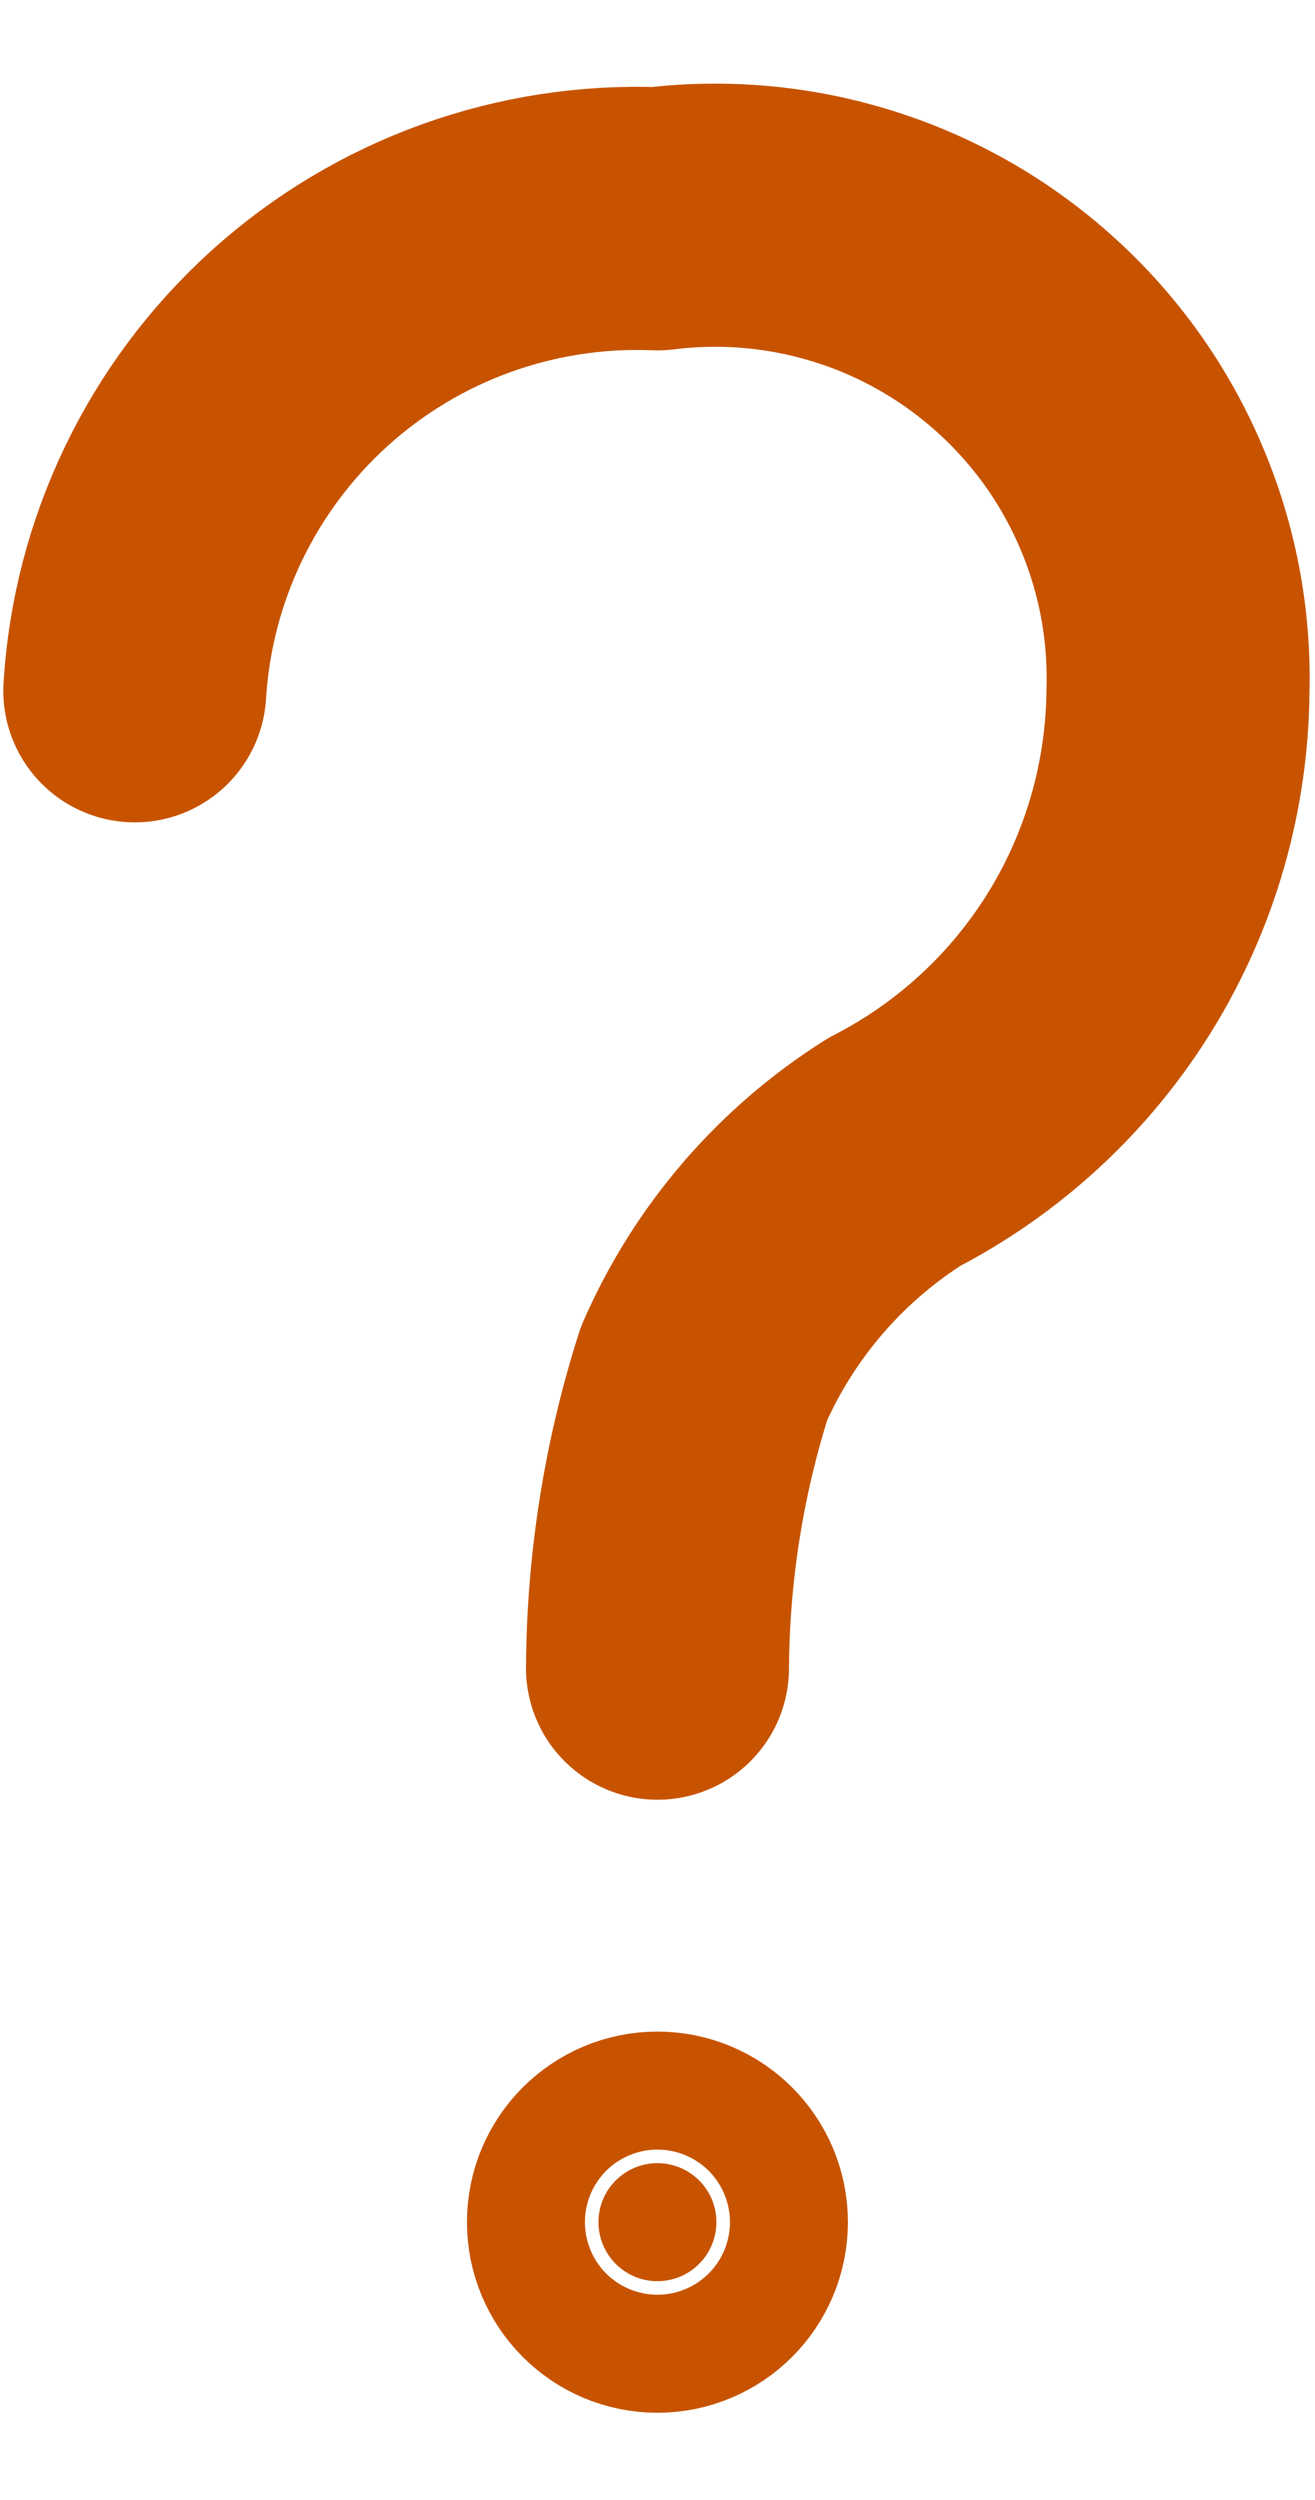
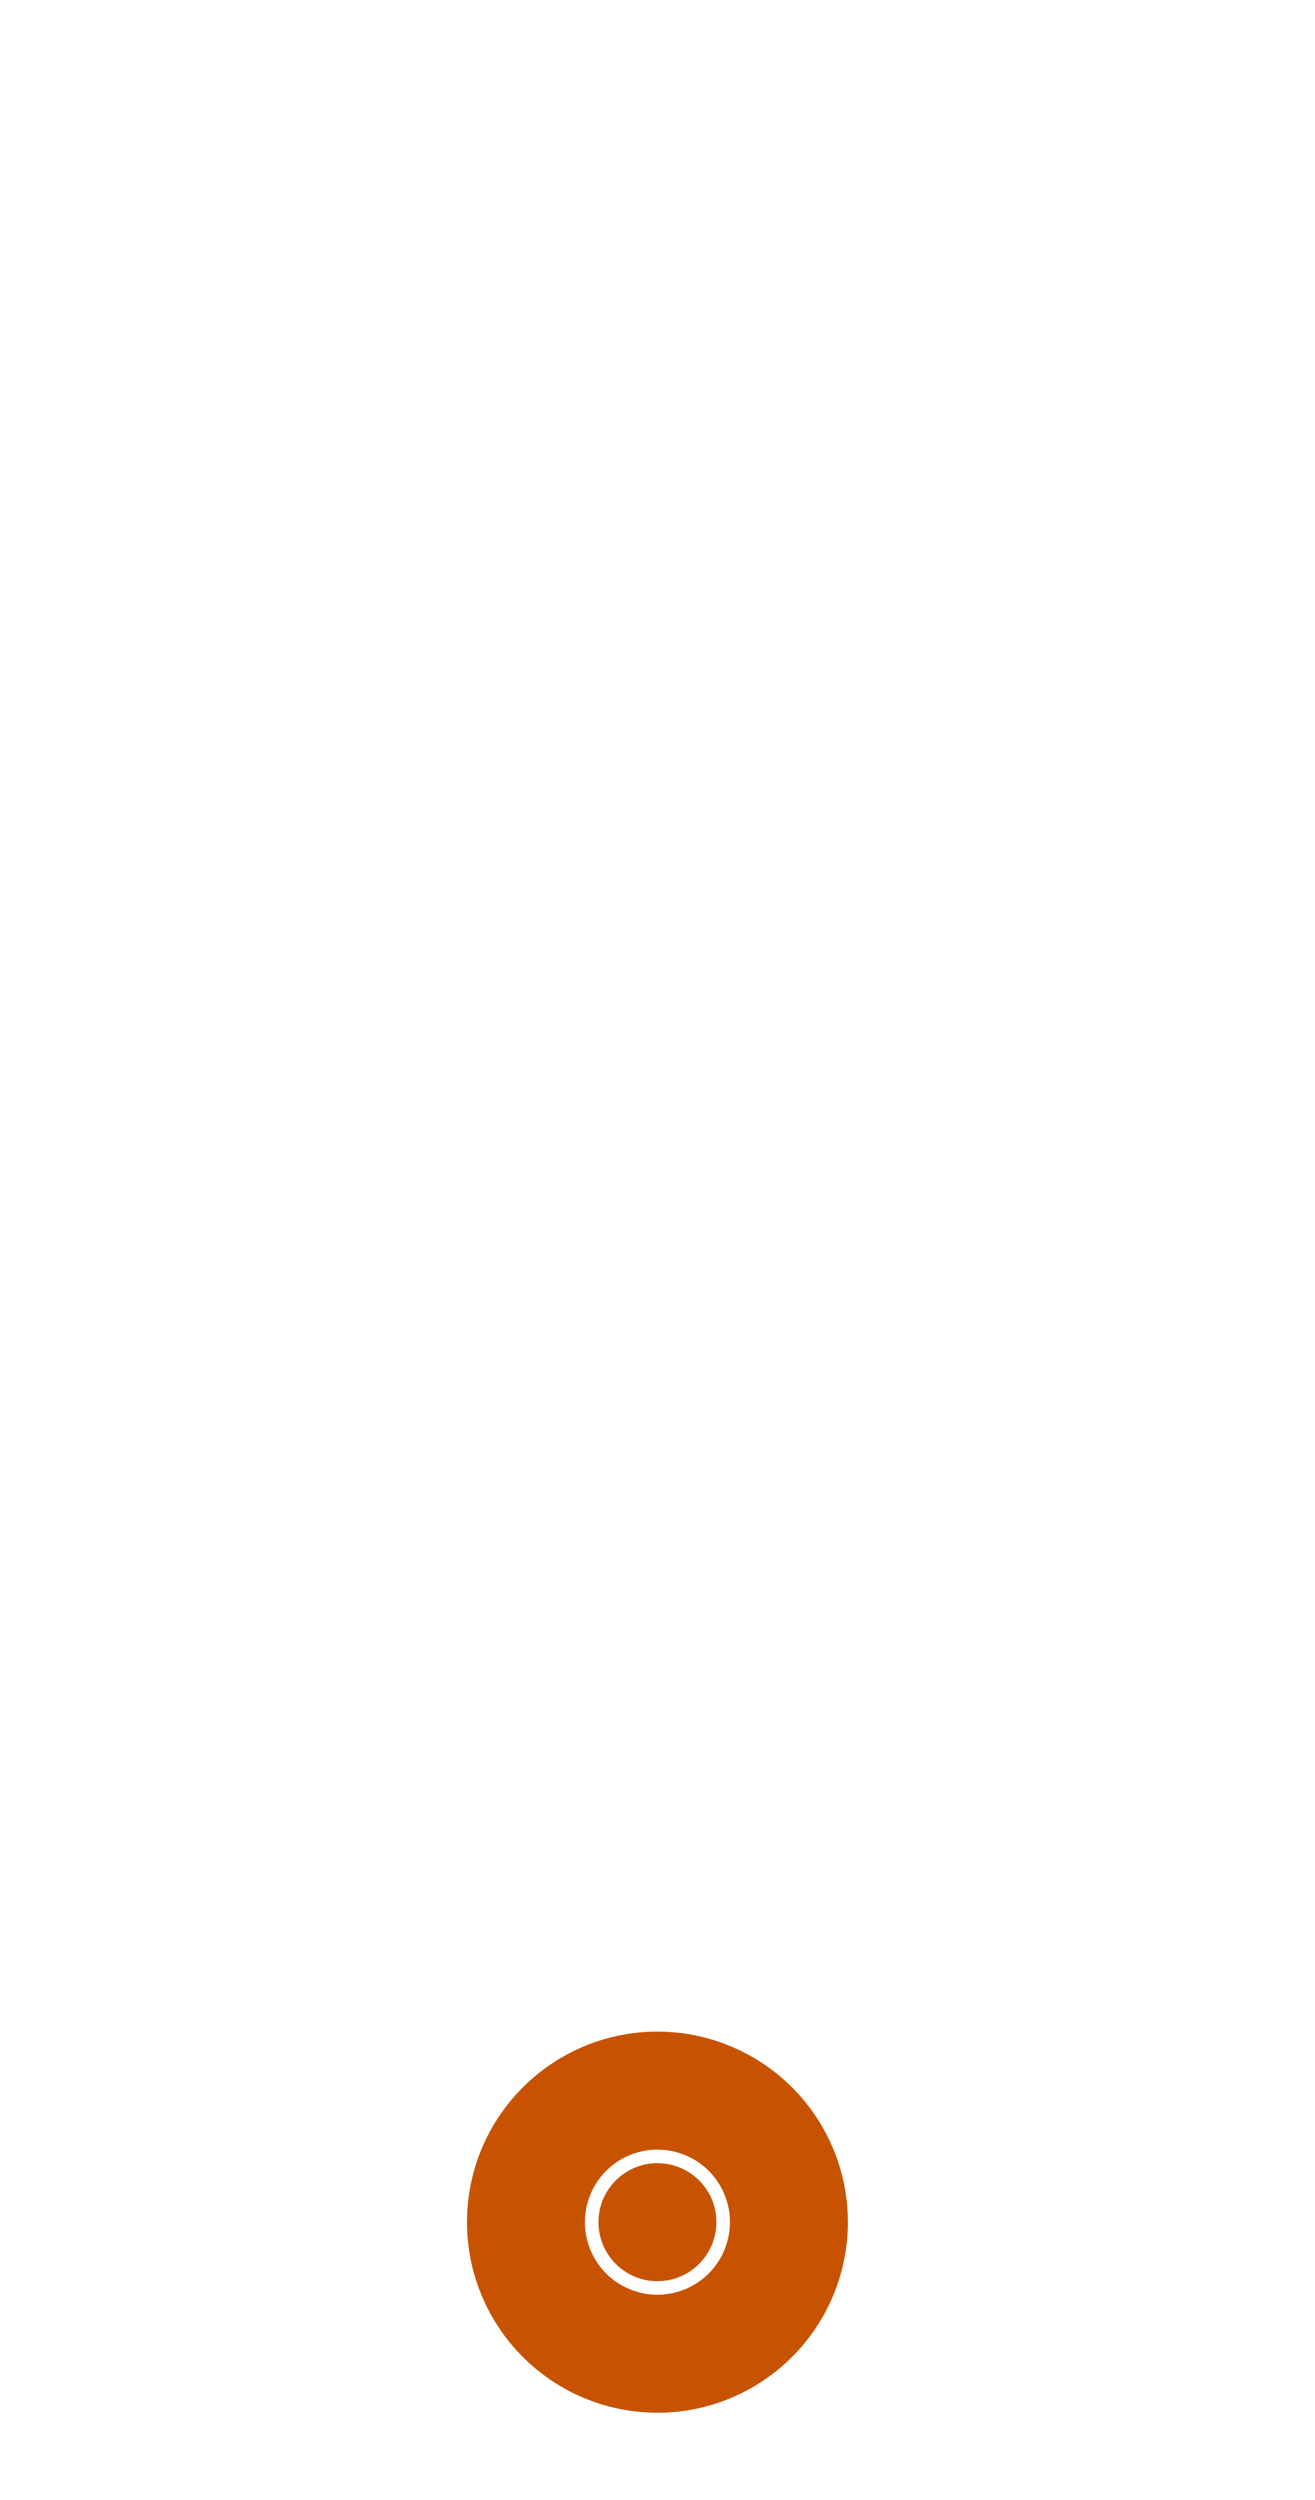
<svg xmlns="http://www.w3.org/2000/svg" width="10" height="19" viewBox="0 0 10 19" fill="none">
  <path d="M5.448 16.888C5.448 17.136 5.247 17.337 4.999 17.337C4.752 17.337 4.551 17.136 4.551 16.888C4.551 16.641 4.752 16.44 4.999 16.44C5.247 16.44 5.448 16.641 5.448 16.888Z" fill="#C75300" stroke="#C75300" stroke-width="2" />
-   <path d="M1.025 5.25C1.086 4.251 1.537 3.316 2.28 2.645C3.023 1.974 4 1.622 5 1.663C5.503 1.6 6.015 1.646 6.498 1.799C6.982 1.951 7.427 2.207 7.803 2.548C8.179 2.888 8.477 3.306 8.676 3.773C8.876 4.239 8.972 4.743 8.958 5.25C8.952 5.976 8.749 6.685 8.369 7.303C7.989 7.92 7.447 8.422 6.802 8.754C6.162 9.158 5.658 9.744 5.354 10.438C5.123 11.162 5.004 11.918 5 12.678" stroke="#C75300" stroke-width="2" stroke-linecap="round" stroke-linejoin="round" />
</svg>